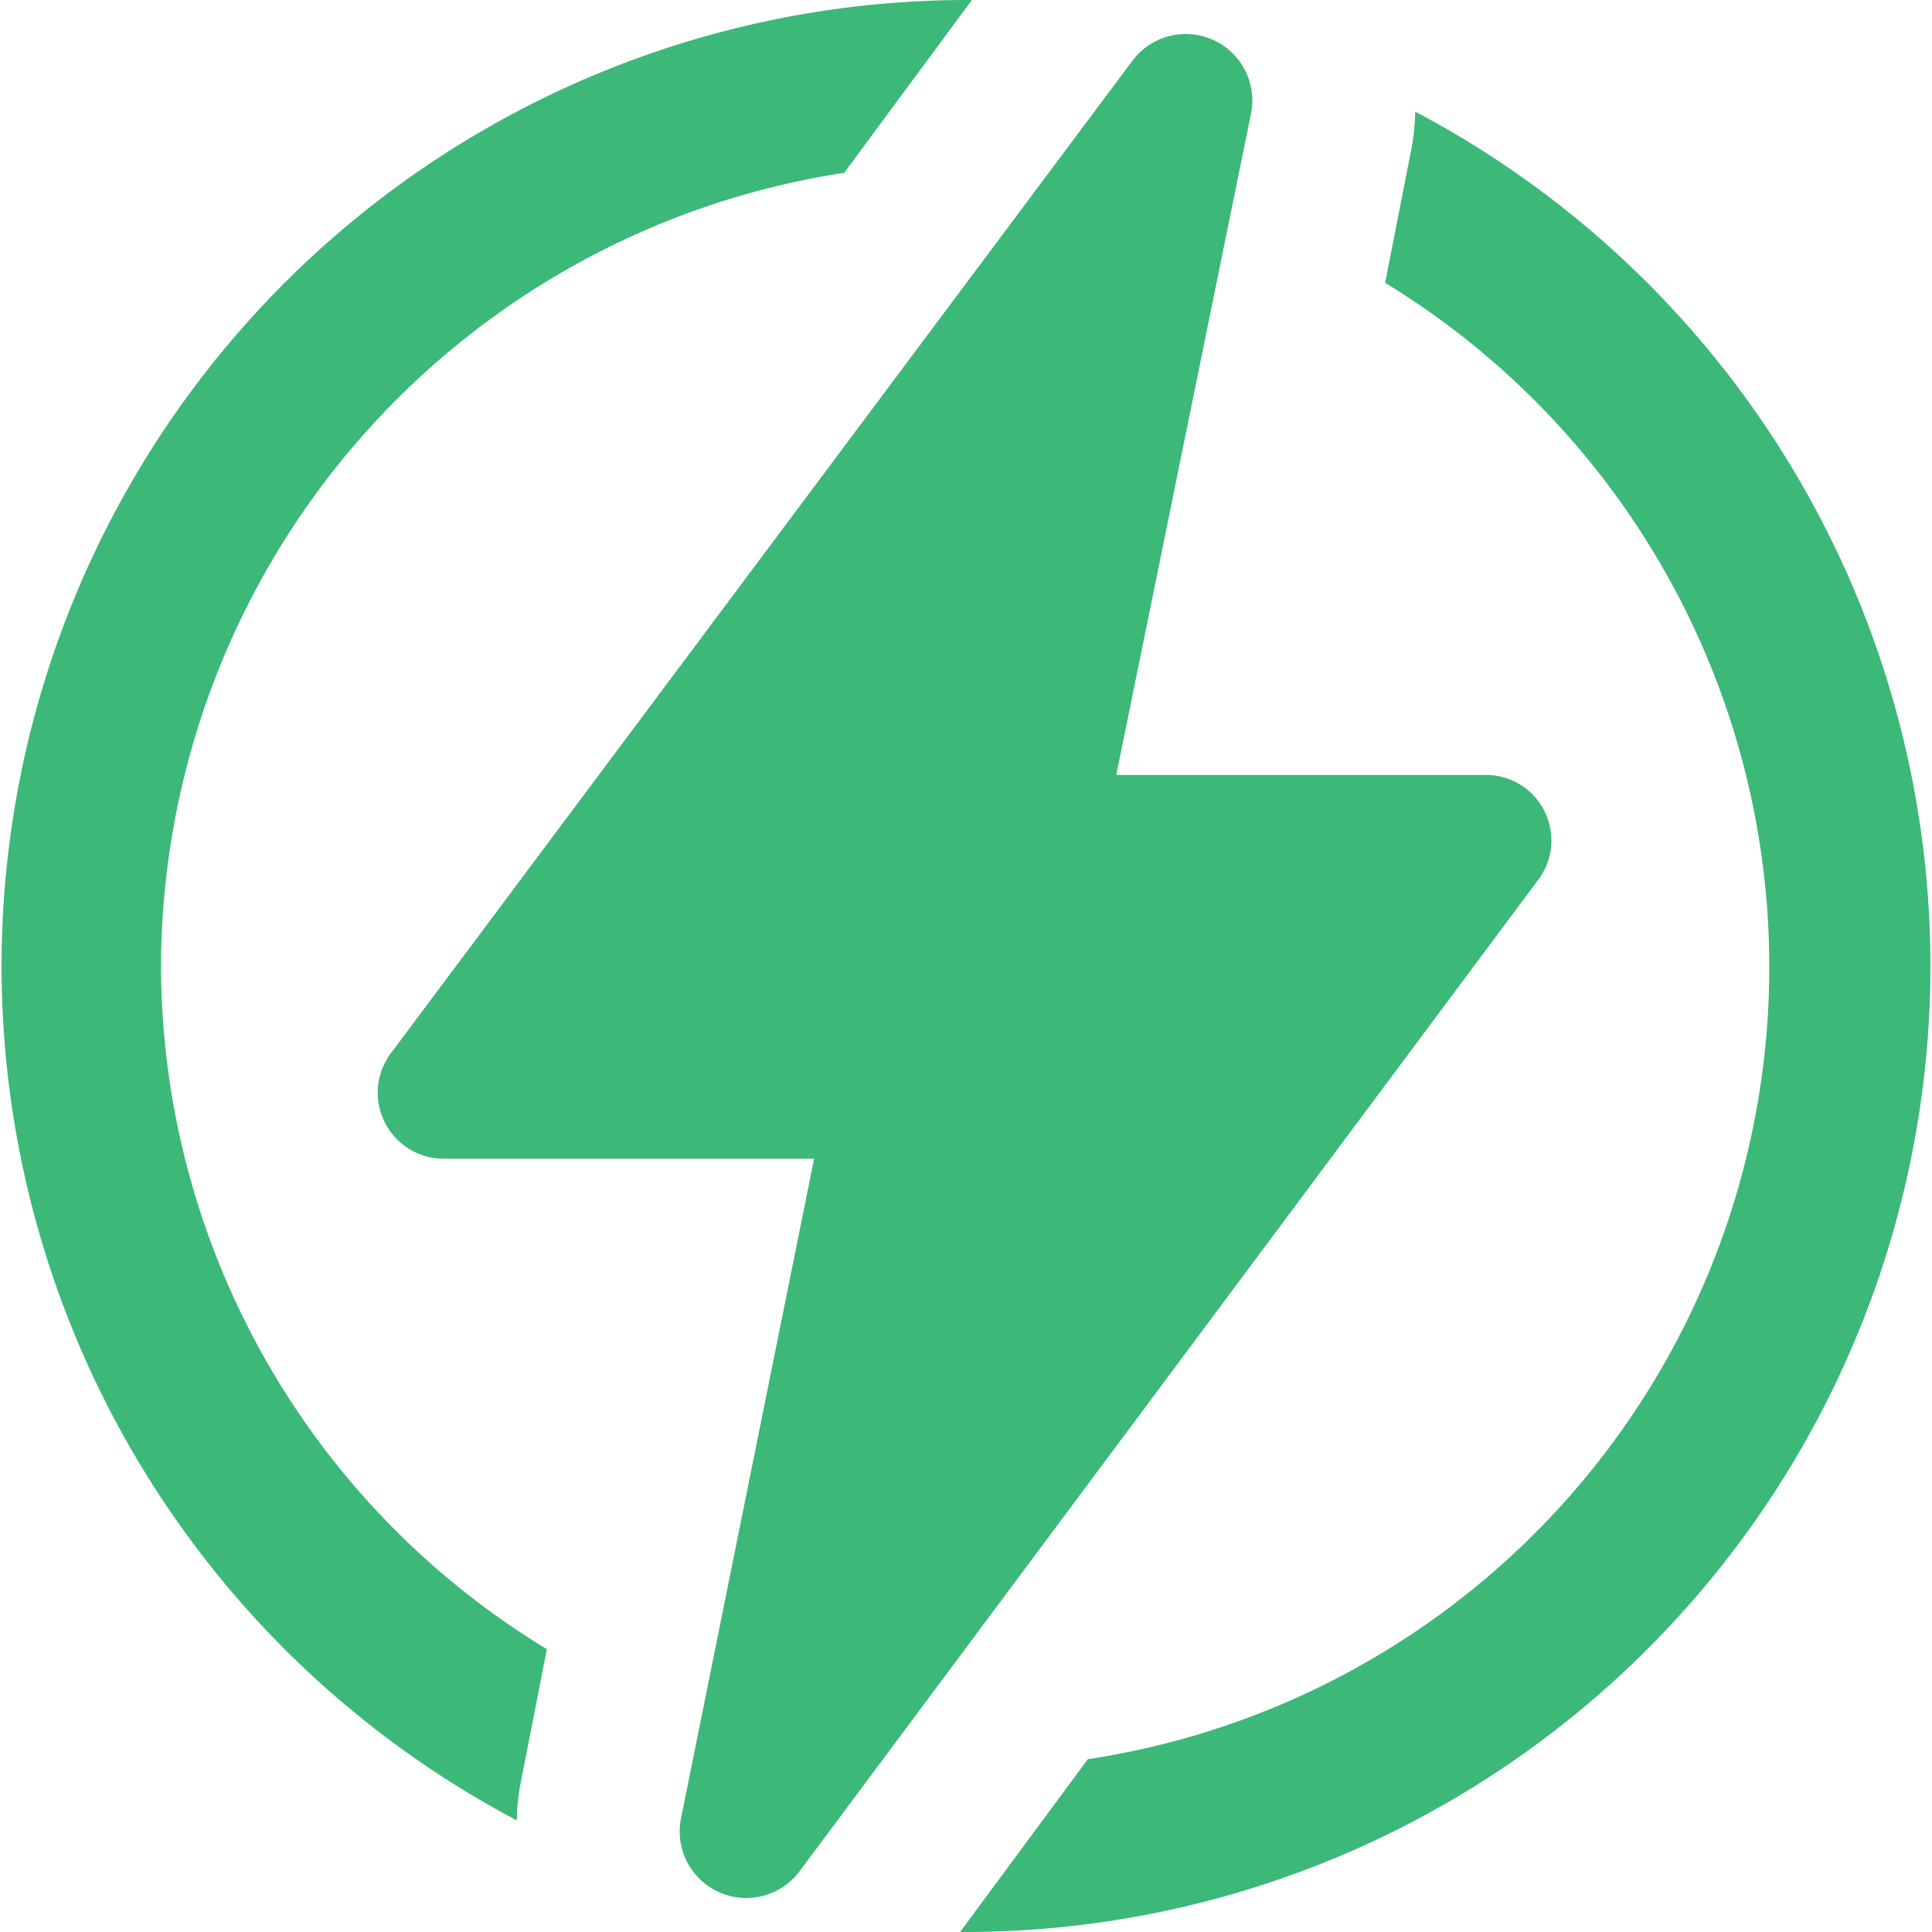
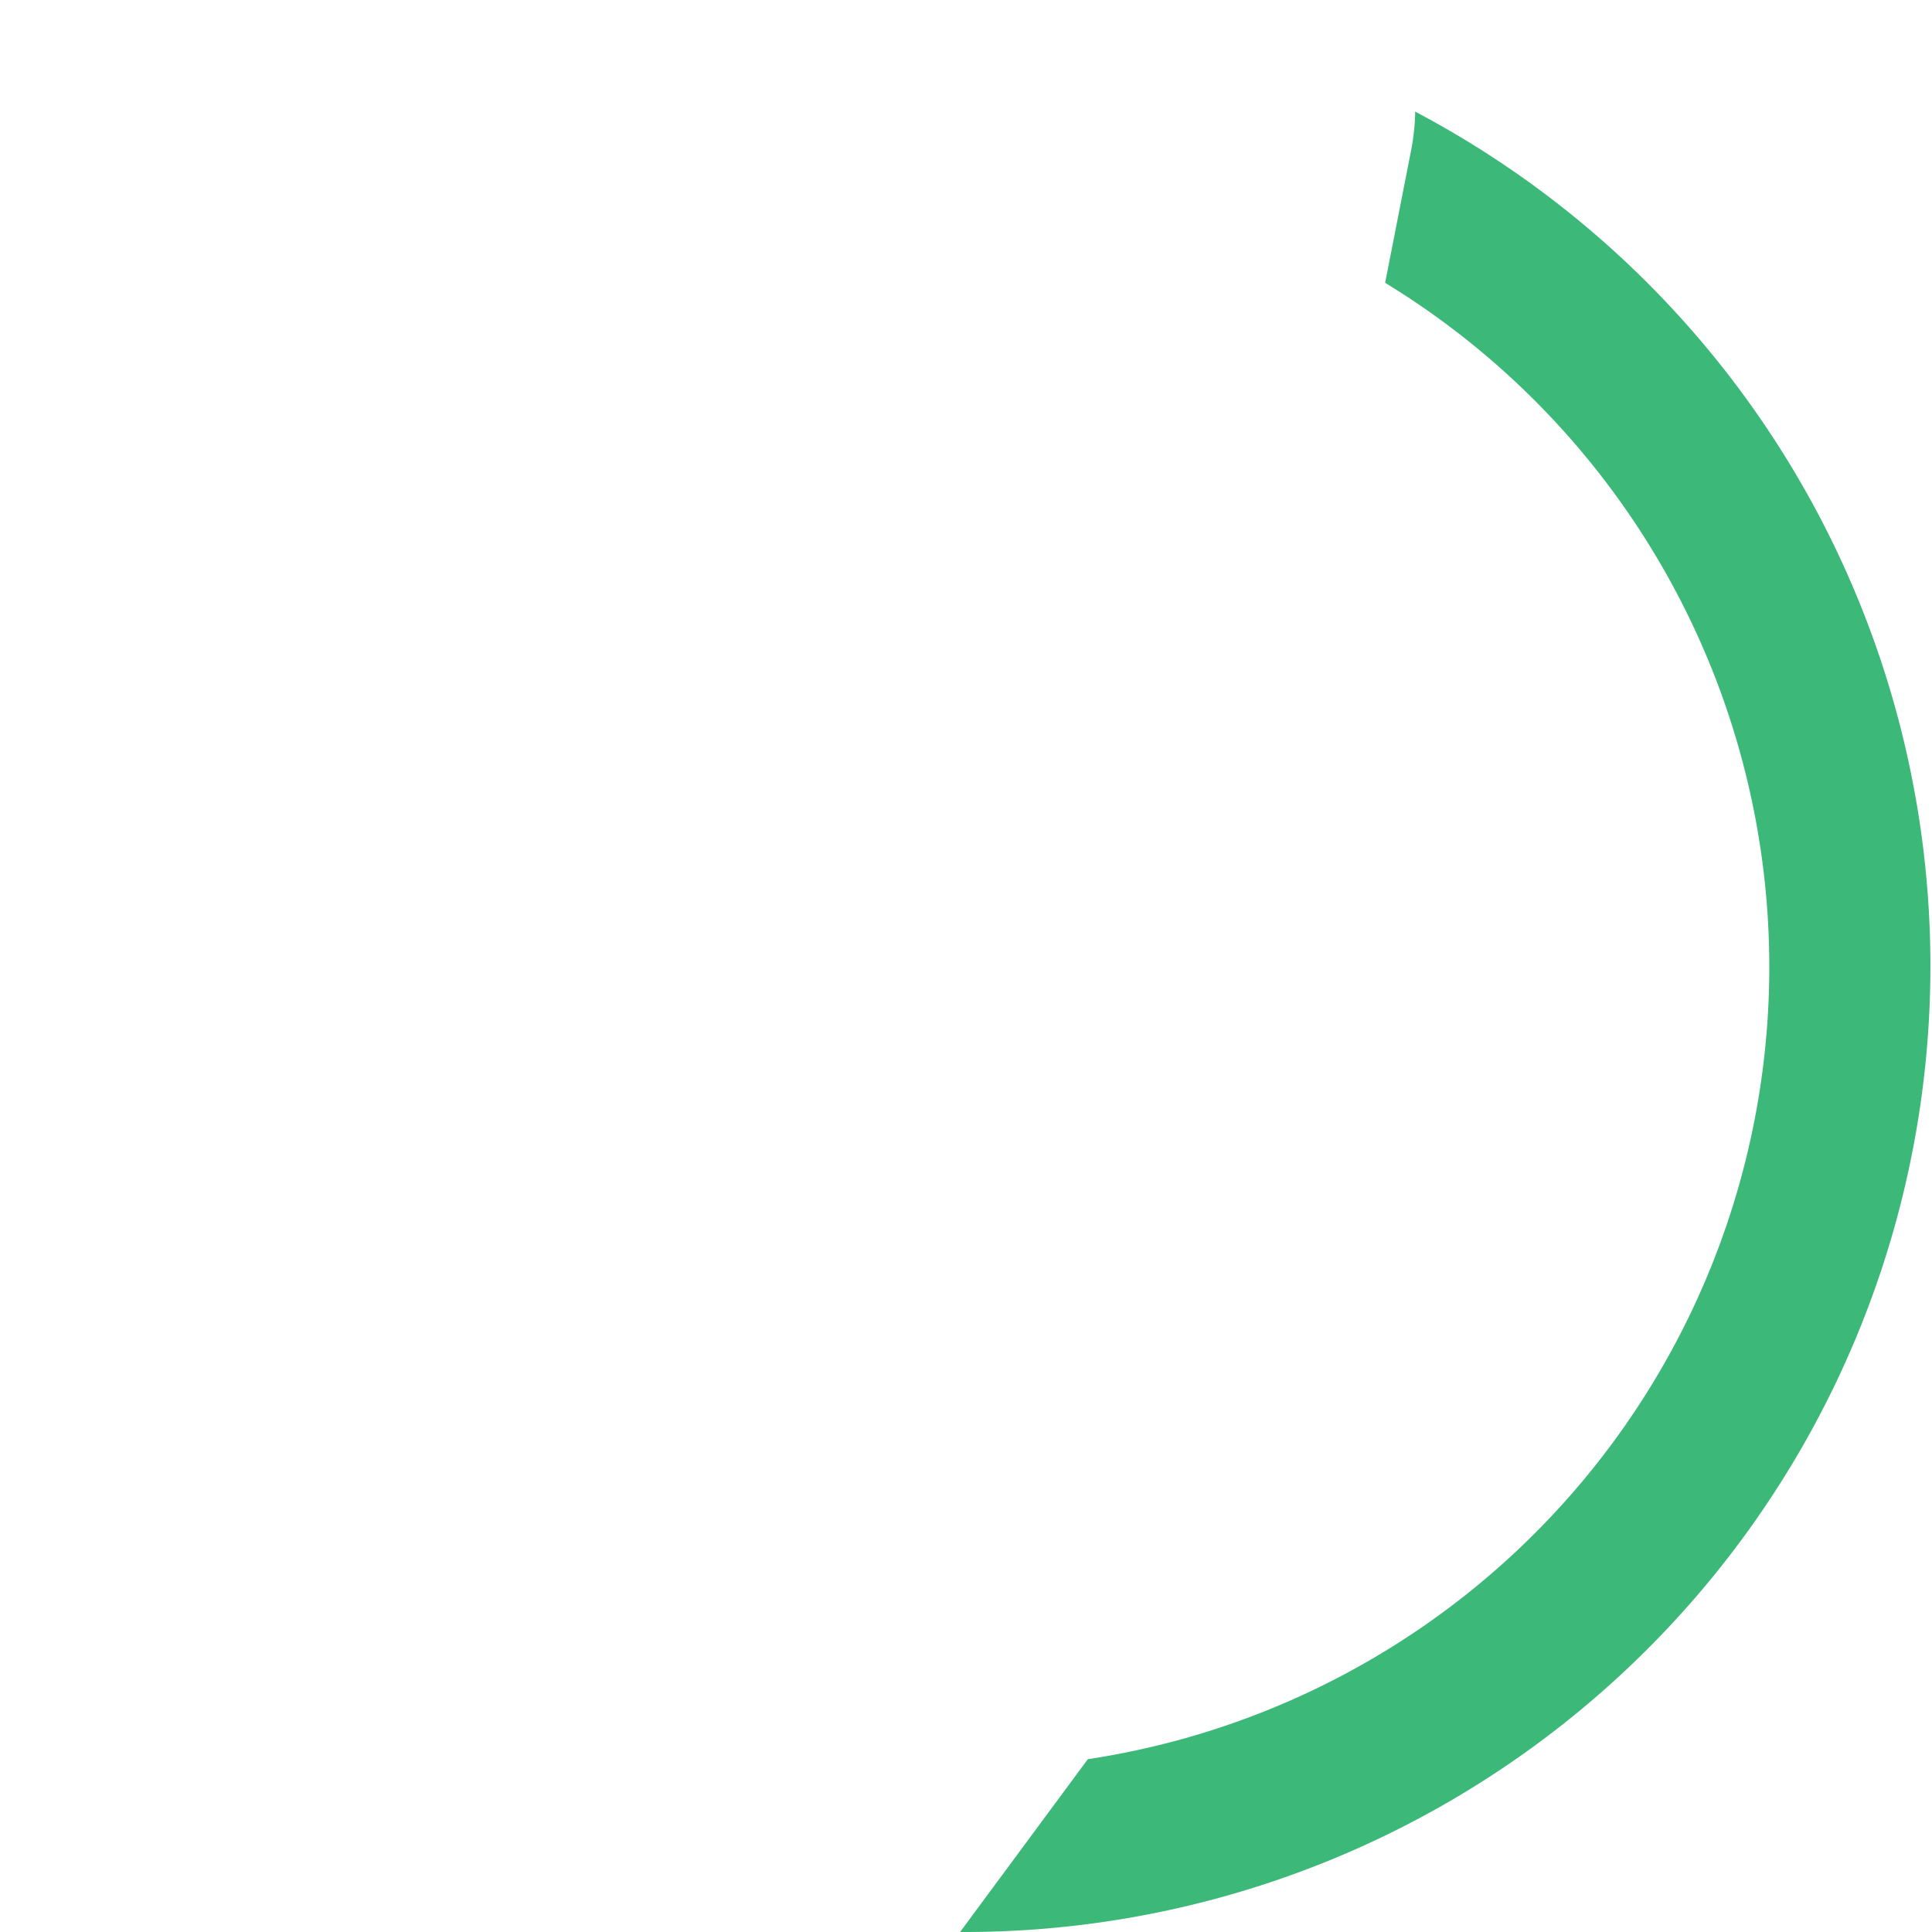
<svg xmlns="http://www.w3.org/2000/svg" viewBox="0 0 36 36">
  <defs>
    <style>.cls-1{fill:#3cb878;}</style>
  </defs>
  <g id="Слой_2" data-name="Слой 2">
    <g id="Слой_1-2" data-name="Слой 1">
-       <path class="cls-1" d="M3,18A15,15,0,0,1,15.73,3.22L18.11,0H18A18,18,0,0,0,9.63,33.92a4,4,0,0,1,.07-.69l.49-2.5A14.93,14.93,0,0,1,3,18Z" />
      <path class="cls-1" d="M26.37,2.08a4,4,0,0,1-.07.69l-.49,2.5a14.93,14.93,0,0,1-5.54,27.51L17.89,36H18A18,18,0,0,0,26.37,2.08Z" />
-       <path class="cls-1" d="M27.66,14.44H20.8L23.31,2.12a1.24,1.24,0,0,0-2.2-1L7.31,19.59a1.23,1.23,0,0,0,1,2h6.86L12.69,33.88a1.24,1.24,0,0,0,2.2,1L28.65,16.41A1.22,1.22,0,0,0,27.66,14.44Z" />
    </g>
  </g>
</svg>